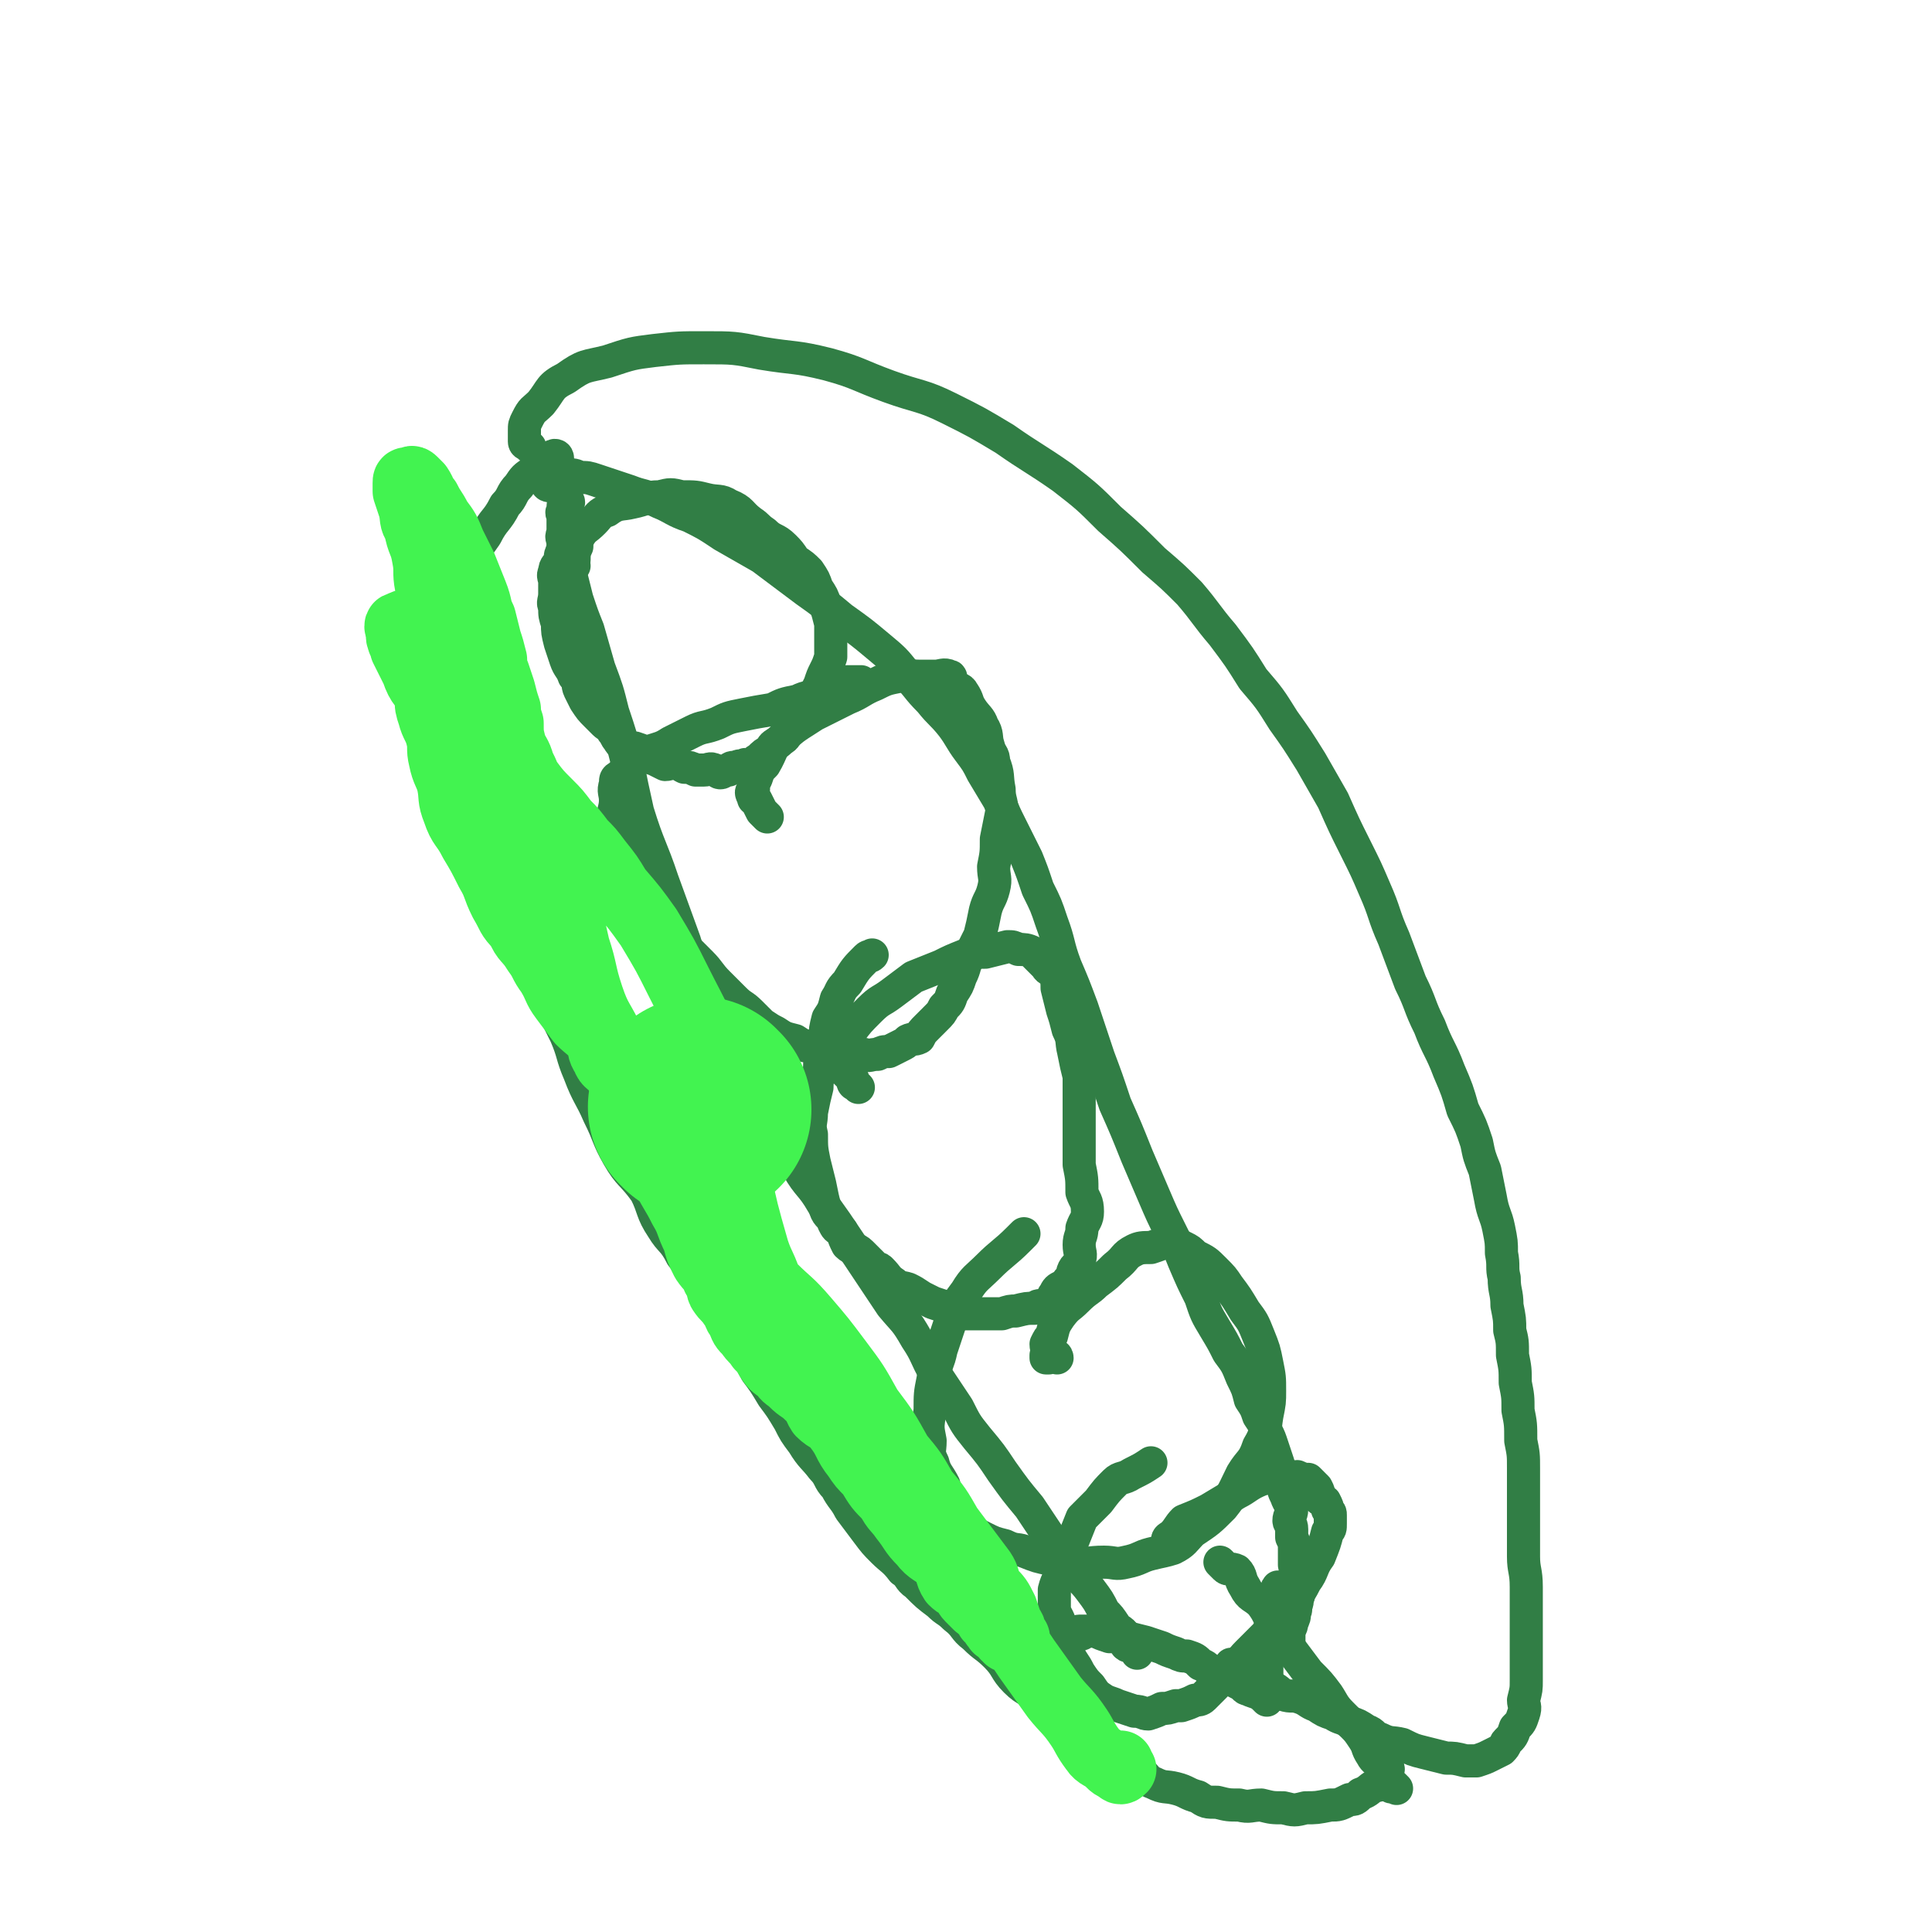
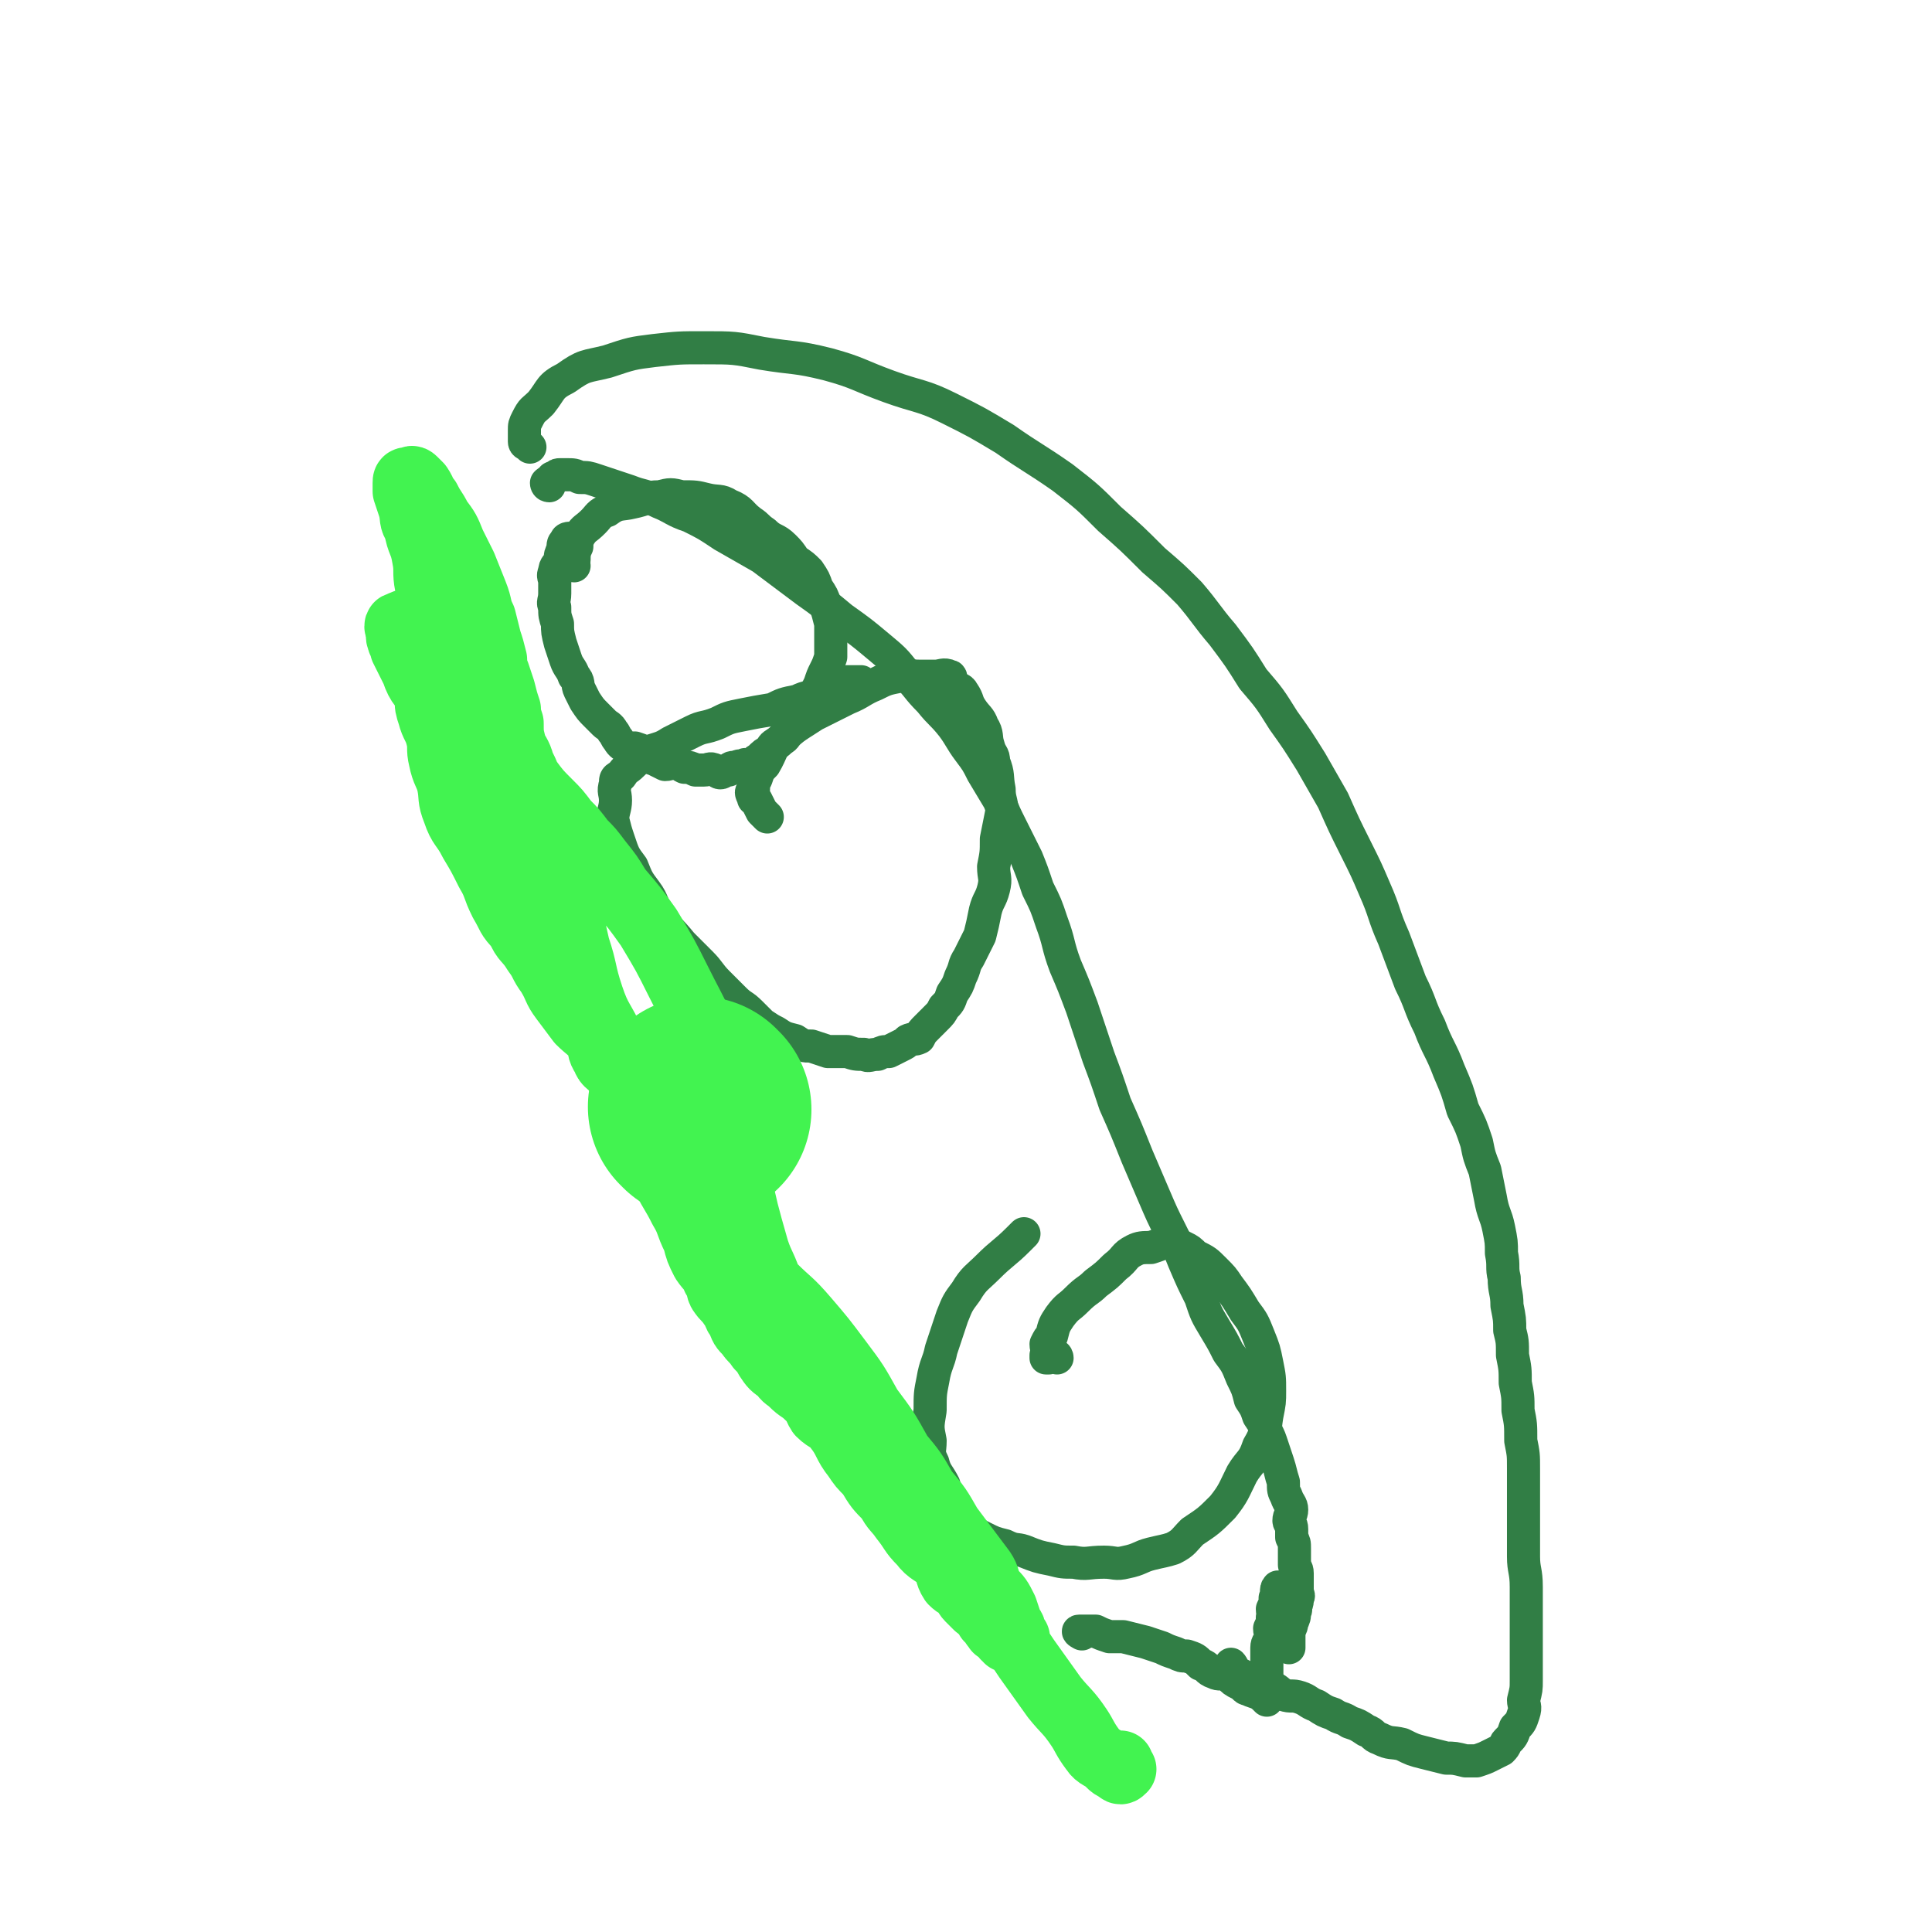
<svg xmlns="http://www.w3.org/2000/svg" viewBox="0 0 700 700" version="1.1">
  <g fill="none" stroke="#317E45" stroke-width="12" stroke-linecap="round" stroke-linejoin="round">
-     <path d="M206,182c0,0 0,-1 -1,-1 -1,1 -1,2 -1,4 -1,1 0,1 0,2 0,1 0,1 0,2 0,2 0,2 0,3 0,2 -1,2 0,4 0,3 0,3 1,6 1,4 1,3 2,7 1,4 1,4 2,8 2,6 2,6 4,11 2,7 2,7 4,14 3,8 3,8 5,16 3,9 3,9 5,17 2,10 2,10 4,19 4,13 5,13 9,25 4,11 4,11 8,22 3,10 3,10 7,20 3,9 3,9 7,18 3,8 4,7 8,15 4,8 5,8 10,15 4,7 4,7 9,14 4,7 5,6 9,13 5,7 5,7 9,13 4,6 4,6 8,12 4,6 4,6 8,12 5,6 5,5 9,12 4,6 3,6 7,13 4,6 4,6 8,12 3,6 3,6 7,11 5,6 5,6 9,12 5,7 5,7 10,13 4,6 4,6 8,12 4,5 3,5 7,10 3,4 4,4 7,8 3,4 3,4 5,8 2,2 2,2 4,5 1,2 2,1 4,4 1,1 0,2 0,3 1,1 2,0 3,1 1,0 0,0 0,0 1,1 1,1 1,1 0,1 0,0 0,0 0,1 0,1 0,1 " />
    <path d="M199,176c0,0 -1,0 -1,-1 0,0 1,-1 2,-1 0,-1 0,-1 1,-1 1,-1 1,-1 2,-1 1,0 1,0 2,0 3,0 3,0 5,1 3,0 3,0 6,1 6,2 6,2 12,4 5,2 5,1 11,4 5,2 5,3 11,5 6,3 6,3 12,7 7,4 7,4 14,8 8,6 8,6 16,12 7,5 7,5 13,10 7,5 7,5 13,10 6,5 6,5 10,10 5,5 4,5 9,10 4,5 4,4 8,9 3,4 3,5 6,9 3,4 3,4 5,8 3,5 3,5 6,10 2,5 2,5 4,9 3,6 3,6 6,12 2,5 2,5 4,11 3,6 3,6 5,12 3,8 2,8 5,16 3,7 3,7 6,15 3,9 3,9 6,18 3,8 3,8 6,17 4,9 4,9 8,19 3,7 3,7 6,14 3,7 3,7 6,13 3,6 3,6 5,11 3,7 3,7 6,13 2,6 2,6 5,11 3,5 3,5 5,9 3,4 3,4 5,9 2,4 2,4 3,8 2,3 2,3 3,6 2,3 2,3 3,6 1,2 1,2 2,5 1,3 1,3 2,6 1,3 1,4 2,7 0,3 0,3 1,5 1,3 2,3 2,5 0,2 -1,2 -1,4 0,1 1,1 1,3 0,1 0,1 0,3 1,2 1,2 1,4 0,2 0,2 0,3 0,2 0,2 0,3 0,1 1,1 1,3 0,1 0,1 0,3 0,1 0,1 0,3 0,2 1,2 0,3 0,2 0,2 -1,3 0,1 1,1 0,2 0,2 0,2 -1,4 0,1 0,1 -1,3 0,1 0,1 0,1 0,1 0,1 0,2 0,1 0,1 0,2 0,0 0,0 0,1 " />
    <path d="M392,592c0,0 -2,-1 -1,-1 2,0 3,0 6,0 2,1 2,1 5,2 2,0 3,0 5,0 4,1 4,1 8,2 3,1 3,1 6,2 2,1 2,1 5,2 2,1 2,1 4,1 3,1 3,1 5,3 3,1 2,2 5,3 2,1 2,0 5,1 2,2 2,2 4,3 2,1 2,2 3,2 2,1 3,1 5,2 1,0 1,0 1,0 " />
    <path d="M464,576c0,0 -1,-1 -1,-1 -1,1 0,2 -1,4 0,2 0,2 -1,4 0,2 1,2 0,3 0,2 0,2 -1,4 0,2 1,2 0,4 0,1 -1,1 -1,3 0,1 0,1 0,3 0,2 0,2 0,4 0,2 0,2 0,3 0,2 0,2 0,3 0,1 0,1 0,3 0,0 0,0 0,1 0,1 1,1 0,2 0,0 0,0 -1,-1 " />
-     <path d="M202,166c0,0 0,-1 -1,-1 -1,0 0,1 -1,2 -2,1 -2,1 -3,2 -2,2 -3,1 -4,2 -3,2 -3,2 -5,5 -3,3 -2,4 -5,7 -3,6 -4,5 -7,11 -5,7 -5,7 -8,15 -4,6 -4,5 -7,12 -2,5 -2,5 -3,10 -1,5 -1,5 -2,10 0,3 0,3 0,7 0,2 -1,2 0,5 0,2 0,2 1,4 0,1 0,2 0,3 2,2 2,2 3,4 1,3 0,3 1,5 2,3 2,2 4,5 1,3 1,3 2,6 1,3 2,3 3,6 2,4 1,4 3,8 2,6 3,6 5,11 3,6 2,6 5,12 2,7 2,7 5,14 2,7 2,7 5,13 2,7 2,8 5,15 3,8 3,8 7,16 3,7 2,7 5,14 3,8 4,8 7,15 4,8 3,8 7,15 4,7 5,6 10,13 3,6 2,7 6,13 3,5 4,4 7,10 4,5 3,5 7,10 3,5 4,4 7,10 4,5 3,5 6,11 4,5 4,5 7,11 3,4 3,4 6,9 3,4 3,4 6,9 2,4 2,4 5,8 3,5 4,5 7,9 3,3 2,4 5,7 2,4 3,4 5,8 3,4 3,4 6,8 3,4 3,4 6,7 3,3 4,3 7,7 3,2 2,3 5,5 4,4 4,4 8,7 3,3 3,2 6,5 4,3 3,4 7,7 4,4 4,3 8,7 4,4 3,5 7,9 4,4 5,3 10,7 4,3 3,4 7,7 4,3 4,3 8,5 4,2 4,2 7,5 4,3 3,3 7,6 3,2 3,1 6,3 3,2 2,3 5,4 4,2 4,1 8,2 4,1 4,2 8,3 3,2 3,2 7,2 4,1 4,1 8,1 4,1 4,0 8,0 4,1 4,1 8,1 4,1 4,1 8,0 4,0 4,0 9,-1 3,0 3,0 7,-2 2,0 2,0 4,-2 3,-1 3,-2 5,-3 1,0 2,0 2,-1 1,-1 1,-2 1,-3 1,-1 1,-1 2,-2 0,-1 -1,-1 -1,-2 0,0 0,0 0,0 0,0 0,0 0,-1 0,0 0,0 0,-1 " />
-     <path d="M506,648c0,0 -1,-1 -1,-1 -1,0 -1,1 -1,0 -1,0 -1,0 -2,-1 0,0 -1,0 -1,0 0,-2 1,-2 0,-3 0,-2 0,-2 -1,-4 -1,-1 -2,-1 -3,-3 -2,-3 -1,-3 -3,-6 -2,-3 -2,-3 -4,-5 -2,-2 -2,-2 -4,-4 -3,-3 -3,-4 -5,-7 -3,-4 -3,-4 -7,-8 -3,-4 -3,-4 -6,-8 -3,-4 -3,-4 -6,-9 -3,-4 -2,-4 -5,-8 -3,-3 -4,-2 -6,-6 -2,-3 -1,-4 -3,-6 -2,-1 -3,0 -4,-1 -1,-1 -1,-1 -2,-2 " />
    <path d="M192,162c0,0 0,0 -1,-1 0,0 -1,0 -1,-1 0,0 0,0 0,-1 0,0 0,0 0,-1 0,-1 0,-1 0,-2 0,-2 0,-2 1,-4 2,-4 2,-3 5,-6 4,-5 3,-6 9,-9 7,-5 7,-4 15,-6 9,-3 9,-3 17,-4 9,-1 9,-1 18,-1 11,0 11,0 21,2 12,2 12,1 24,4 11,3 11,4 22,8 11,4 12,3 22,8 10,5 10,5 20,11 10,7 11,7 21,14 9,7 9,7 17,15 8,7 8,7 16,15 7,6 7,6 13,12 6,7 6,8 12,15 6,8 6,8 11,16 6,7 6,7 11,15 5,7 5,7 10,15 4,7 4,7 8,14 4,9 4,9 8,17 4,8 4,8 7,15 4,9 3,9 7,18 3,8 3,8 6,16 4,8 3,8 7,16 3,8 4,8 7,16 3,7 3,7 5,14 3,6 3,6 5,12 1,5 1,5 3,10 1,5 1,5 2,10 1,6 2,6 3,11 1,5 1,5 1,9 1,5 0,5 1,9 0,5 1,5 1,10 1,5 1,5 1,9 1,4 1,4 1,9 1,5 1,5 1,10 1,5 1,5 1,10 1,5 1,5 1,11 1,5 1,5 1,10 0,5 0,5 0,11 0,5 0,5 0,10 0,5 0,5 0,11 0,5 1,5 1,11 0,5 0,5 0,11 0,5 0,5 0,9 0,4 0,4 0,8 0,3 0,3 0,6 0,3 0,3 -1,7 0,2 1,2 0,5 -1,3 -1,3 -3,5 -1,3 -1,3 -3,5 -1,1 0,1 -2,3 -2,1 -2,1 -4,2 -2,1 -2,1 -5,2 -2,0 -2,0 -4,0 -4,-1 -4,-1 -7,-1 -4,-1 -4,-1 -8,-2 -4,-1 -4,-1 -8,-3 -4,-1 -4,0 -8,-2 -3,-1 -2,-2 -5,-3 -3,-2 -3,-2 -6,-3 -3,-2 -3,-1 -6,-3 -3,-1 -3,-1 -6,-3 -3,-1 -3,-2 -6,-3 -3,-1 -3,0 -6,-1 -2,-1 -2,-2 -5,-3 -2,-1 -2,-1 -4,-1 -2,-1 -2,-1 -4,-2 -1,0 -1,0 -2,-1 -2,-1 -2,-1 -3,-2 -1,-1 0,-1 -1,-2 " />
    <path d="M208,205c0,0 -1,0 -1,-1 0,0 1,0 1,-1 0,-2 0,-3 1,-5 0,-2 0,-2 1,-4 2,-3 2,-2 5,-5 2,-2 2,-3 5,-4 4,-3 5,-2 9,-3 5,-1 5,-2 10,-2 4,-1 4,-1 8,0 5,0 5,0 9,1 4,1 5,0 8,2 5,2 4,3 8,6 3,2 2,2 5,4 3,3 4,2 7,5 2,2 2,2 4,5 3,2 3,2 5,4 2,3 2,3 3,6 2,3 2,3 3,6 1,3 1,3 2,7 0,3 0,3 0,6 0,3 0,3 0,6 -1,3 -1,3 -2,5 -1,2 -1,2 -2,5 -1,2 -1,2 -2,4 -2,3 -1,4 -3,6 -1,2 -2,1 -3,2 -1,1 -1,1 -2,3 -1,2 -1,2 -2,3 -1,2 -1,1 -3,3 -2,1 -2,1 -3,3 -2,1 -2,1 -4,3 -2,1 -1,1 -3,2 -1,1 -1,0 -2,0 -2,1 -2,0 -3,1 -2,0 -2,0 -3,1 -2,0 -2,1 -3,1 -1,0 -1,-1 -2,-1 -2,-1 -2,0 -4,0 -1,0 -1,0 -3,0 -2,-1 -2,-1 -4,-1 -2,-1 -1,-1 -3,-2 -2,0 -2,1 -4,1 -2,-1 -2,-1 -4,-2 -1,0 -1,-1 -2,-1 -2,-2 -2,-2 -5,-3 -1,0 -1,0 -3,0 -1,-1 -2,-1 -3,-3 -1,-1 -1,-2 -2,-3 -1,-2 -2,-2 -3,-3 -2,-2 -2,-2 -3,-3 -2,-2 -2,-2 -4,-5 -1,-2 -1,-2 -2,-4 -1,-2 0,-3 -2,-5 -1,-3 -2,-3 -3,-6 -1,-3 -1,-3 -2,-6 -1,-4 -1,-4 -1,-7 -1,-3 -1,-3 -1,-6 -1,-2 0,-2 0,-5 0,-2 0,-2 0,-4 0,-2 -1,-2 0,-4 0,-2 1,-2 2,-4 0,-2 0,-2 1,-4 0,-2 0,-2 1,-3 0,-1 1,-1 2,-1 " />
    <path d="M278,296c0,0 0,0 -1,-1 0,0 0,0 -1,-1 -1,-2 -1,-2 -2,-4 -1,-1 -1,0 -1,-1 -1,-2 -1,-2 0,-3 0,-2 0,-2 1,-4 1,-3 1,-3 3,-5 3,-5 2,-6 6,-9 5,-5 6,-5 12,-9 6,-3 6,-3 12,-6 5,-2 5,-3 10,-5 4,-2 4,-2 9,-3 3,-1 3,0 7,0 3,0 3,0 6,0 2,0 3,-1 5,0 1,0 0,1 1,3 2,2 3,1 4,3 2,3 1,3 3,6 2,3 3,3 4,6 2,3 1,4 2,7 1,4 2,3 2,6 2,5 1,5 2,10 0,4 1,4 1,8 -1,5 -1,5 -2,10 0,5 0,5 -1,10 0,4 1,4 0,8 -1,4 -2,4 -3,8 -1,5 -1,5 -2,9 -2,4 -2,4 -4,8 -2,3 -1,3 -3,7 -1,3 -1,3 -3,6 -1,3 -1,3 -3,5 -1,2 -1,2 -3,4 -2,2 -2,2 -3,3 -2,2 -2,2 -3,4 -2,1 -2,0 -4,1 -1,1 -1,1 -3,2 -2,1 -2,1 -4,2 -2,0 -2,0 -4,1 -3,0 -3,1 -5,0 -3,0 -3,0 -6,-1 -4,0 -4,0 -7,0 -3,-1 -3,-1 -6,-2 -3,0 -3,0 -6,-2 -4,-1 -4,-1 -7,-3 -2,-1 -2,-1 -5,-3 -2,-2 -2,-2 -4,-4 -3,-3 -3,-2 -6,-5 -3,-3 -3,-3 -6,-6 -3,-3 -3,-4 -6,-7 -4,-4 -4,-4 -7,-7 -4,-5 -5,-5 -8,-10 -3,-4 -2,-5 -5,-9 -3,-4 -3,-4 -5,-9 -3,-4 -3,-4 -5,-10 -1,-3 -1,-3 -2,-7 0,-3 1,-4 1,-7 0,-3 -1,-3 0,-6 0,-2 0,-2 2,-3 2,-3 2,-2 4,-4 3,-3 4,-3 7,-5 3,-1 4,-1 7,-3 4,-2 4,-2 8,-4 4,-2 4,-1 9,-3 4,-2 4,-2 9,-3 5,-1 5,-1 11,-2 4,-2 4,-2 9,-3 4,-2 4,-1 7,-2 4,-2 4,-1 7,-3 2,-1 2,-1 4,-2 2,0 2,0 4,0 0,0 0,0 1,0 " />
-     <path d="M311,394c0,0 0,0 -1,-1 0,0 -1,0 -1,-1 0,-1 0,-1 0,-1 -2,-2 -2,-2 -3,-3 -1,-2 -1,-2 -1,-4 -1,-1 -1,-1 0,-1 0,-3 0,-3 0,-5 1,-2 1,-2 3,-4 3,-4 3,-4 7,-8 4,-4 4,-3 8,-6 4,-3 4,-3 8,-6 5,-2 5,-2 10,-4 4,-2 4,-2 9,-4 3,-1 3,-1 7,-1 4,-1 4,-1 8,-2 2,0 2,0 4,1 2,0 3,0 5,1 1,1 1,1 2,2 1,1 1,1 3,3 1,2 2,1 3,3 1,2 1,3 1,5 1,4 1,4 2,8 1,3 1,3 2,7 2,4 1,4 2,8 1,5 1,5 2,9 0,6 0,6 0,11 0,6 0,6 0,11 0,5 0,5 0,10 1,5 1,5 1,10 1,3 2,3 2,7 0,3 -1,3 -2,6 0,3 -1,3 -1,6 0,3 1,3 0,6 0,2 -1,1 -2,3 -1,2 0,3 -2,4 0,2 -1,1 -2,2 -2,1 -2,1 -3,3 -1,1 0,1 -1,2 -1,1 -2,1 -3,2 -2,0 -2,0 -3,1 -3,0 -3,0 -7,1 -2,0 -2,0 -5,1 -3,0 -3,0 -7,0 -3,0 -3,0 -7,0 -2,-1 -2,-2 -5,-2 -3,-1 -3,-1 -6,-2 -2,-1 -2,-1 -4,-2 -3,-2 -3,-2 -5,-3 -3,-1 -3,0 -5,-2 -3,-2 -2,-2 -5,-5 -1,-1 -2,0 -3,-2 -2,-2 -2,-2 -4,-4 -2,-2 -3,-1 -5,-3 -1,-2 -1,-2 -2,-5 -2,-1 -2,-1 -3,-3 -1,-3 -2,-2 -3,-5 -1,-4 -1,-4 -2,-9 -1,-4 -1,-4 -2,-8 -1,-5 -1,-5 -1,-10 -1,-4 0,-4 0,-8 1,-5 1,-5 2,-9 0,-4 1,-4 1,-9 1,-4 1,-4 2,-9 0,-3 0,-3 1,-7 2,-3 2,-3 3,-7 2,-3 1,-3 4,-6 3,-5 3,-5 7,-9 1,-1 1,0 2,-1 " />
    <path d="M383,492c0,0 0,-1 -1,-1 -1,0 -1,0 -2,1 -1,0 -1,0 -1,0 0,-1 0,-1 0,-1 1,-2 0,-2 0,-4 1,-2 1,-2 2,-3 1,-4 1,-4 3,-7 3,-4 3,-3 6,-6 4,-4 4,-3 7,-6 4,-3 4,-3 7,-6 4,-3 3,-4 7,-6 2,-1 3,-1 6,-1 3,-1 3,-1 5,-2 2,0 2,0 3,1 2,0 2,0 4,1 2,1 2,1 4,3 4,2 4,2 7,5 3,3 3,3 5,6 3,4 3,4 6,9 3,4 3,4 5,9 2,5 2,5 3,10 1,5 1,5 1,10 0,4 0,4 -1,9 -1,6 0,6 -3,11 -2,6 -3,5 -6,10 -3,6 -3,7 -7,12 -5,5 -5,5 -11,9 -3,3 -3,4 -7,6 -3,1 -4,1 -8,2 -4,1 -4,2 -9,3 -4,1 -4,0 -8,0 -6,0 -6,1 -11,0 -4,0 -4,0 -8,-1 -5,-1 -5,-1 -10,-3 -3,-1 -3,0 -7,-2 -4,-1 -4,-1 -8,-3 -4,-2 -3,-2 -7,-6 -2,-2 -2,-2 -4,-5 -2,-4 -2,-4 -3,-8 -2,-4 -3,-4 -4,-8 -2,-4 -1,-4 -1,-8 -1,-5 -1,-5 0,-11 0,-6 0,-6 1,-11 1,-6 2,-6 3,-11 2,-6 2,-6 4,-12 2,-5 2,-5 5,-9 3,-5 4,-5 8,-9 5,-5 6,-5 11,-10 1,-1 1,-1 2,-2 " />
-     <path d="M424,559c0,0 -1,-1 -1,-1 0,-1 1,-1 2,-2 2,-2 2,-3 4,-5 5,-2 5,-2 9,-4 5,-3 5,-3 10,-6 4,-2 4,-3 9,-5 4,-1 4,0 8,0 3,0 3,-1 5,-1 2,1 3,1 4,1 2,2 2,2 3,3 1,2 1,2 1,4 1,1 1,0 2,1 1,2 1,2 1,3 1,1 1,1 1,2 0,2 0,2 0,3 0,2 0,2 -1,3 -1,4 -1,4 -3,9 -3,4 -2,5 -5,9 -3,6 -4,6 -8,11 -3,4 -3,5 -7,9 -3,3 -3,3 -6,6 -3,3 -2,3 -5,5 -2,2 -2,2 -4,3 -1,2 -1,2 -3,4 -2,2 -2,2 -4,4 -1,1 -2,1 -3,1 -2,1 -2,1 -5,2 -1,0 -1,0 -2,0 -3,1 -3,1 -5,1 -2,1 -2,1 -5,2 -2,0 -2,-1 -5,-1 -3,-1 -3,-1 -6,-2 -2,-1 -3,-1 -5,-2 -3,-2 -3,-2 -5,-5 -2,-2 -2,-2 -4,-5 -1,-2 -1,-2 -3,-5 -1,-3 -2,-3 -3,-6 -1,-3 -1,-3 -1,-7 -1,-3 -2,-3 -2,-6 0,-3 0,-3 0,-6 1,-4 2,-4 3,-8 1,-4 2,-4 3,-8 2,-5 2,-5 4,-10 3,-3 3,-3 6,-6 3,-4 3,-4 6,-7 2,-2 3,-1 6,-3 4,-2 4,-2 7,-4 0,0 0,0 0,0 " />
  </g>
  <g fill="none" stroke="#42F350" stroke-width="12" stroke-linecap="round" stroke-linejoin="round">
    <path d="M217,316c0,0 -1,-1 -1,-1 " />
  </g>
  <g fill="none" stroke="#42F350" stroke-width="80" stroke-linecap="round" stroke-linejoin="round">
    <path d="M254,402c0,0 -1,-1 -1,-1 " />
  </g>
  <g fill="none" stroke="#42F350" stroke-width="24" stroke-linecap="round" stroke-linejoin="round">
    <path d="M234,397c0,0 0,-1 -1,-1 0,0 -1,0 -1,0 -1,-1 -1,-1 -2,-2 -2,-1 -2,-1 -3,-2 -2,-2 -2,-2 -4,-4 -2,-3 -3,-2 -4,-5 -2,-3 -1,-3 -2,-6 -3,-4 -4,-4 -7,-7 -3,-4 -3,-4 -6,-8 -3,-4 -2,-4 -5,-9 -3,-4 -2,-4 -5,-8 -3,-5 -4,-4 -6,-9 -4,-4 -3,-4 -6,-9 -3,-6 -2,-6 -5,-11 -3,-6 -3,-6 -6,-11 -3,-6 -4,-5 -6,-11 -2,-5 -1,-5 -2,-10 -1,-4 -2,-4 -3,-9 -1,-4 0,-4 -1,-8 -1,-4 -2,-4 -3,-8 -1,-3 -1,-3 -1,-6 -1,-3 -1,-3 -1,-5 0,-1 0,-1 -1,-3 0,-1 -1,-1 -1,-2 -1,-2 -1,-2 -1,-4 0,-1 0,-1 0,-1 -1,-2 -1,-2 -1,-4 -1,-1 -1,-1 -2,-2 0,0 0,0 0,-1 0,-1 0,-1 0,-2 -1,-1 -1,-1 -1,-1 0,-1 0,-1 0,-1 0,-1 0,-1 0,-1 0,-1 -1,0 -1,0 -1,0 0,0 -1,1 0,0 -1,-1 -1,0 0,1 1,1 1,2 0,1 -1,1 0,3 0,1 1,1 1,3 2,4 2,4 4,8 2,6 3,5 6,10 3,5 3,5 6,10 3,5 3,5 6,10 3,5 4,4 6,9 3,5 3,5 6,10 3,6 3,6 6,12 3,5 3,5 6,10 3,5 3,5 6,10 3,5 3,5 6,11 3,6 3,6 5,13 3,7 2,7 5,14 2,6 2,6 5,11 3,6 3,6 6,12 2,5 3,5 5,10 3,6 3,6 5,11 2,5 3,5 5,10 1,3 1,4 3,7 1,4 3,3 4,7 2,3 0,3 2,7 1,4 2,3 4,7 2,3 1,3 3,7 2,3 2,3 4,7 3,3 3,3 5,6 2,3 2,4 4,6 1,3 2,3 4,5 2,3 1,3 3,5 1,2 2,2 3,4 1,1 1,1 2,2 0,1 0,1 2,1 1,1 1,1 3,1 0,0 0,0 0,-1 -1,-1 -1,-1 -2,-3 0,-2 1,-2 0,-3 -1,-3 -2,-3 -3,-5 -2,-5 -1,-5 -2,-10 -2,-7 -3,-7 -5,-13 -4,-14 -4,-14 -7,-28 -5,-20 -3,-20 -9,-40 -4,-15 -5,-15 -12,-29 -5,-10 -5,-10 -11,-20 -5,-7 -5,-7 -11,-14 -3,-5 -3,-5 -7,-10 -3,-4 -3,-4 -6,-7 -3,-4 -3,-4 -6,-7 -3,-4 -3,-4 -6,-7 -4,-4 -4,-4 -7,-8 -3,-4 -3,-4 -6,-8 -3,-5 -3,-5 -6,-9 -4,-5 -4,-5 -7,-10 -3,-5 -3,-5 -6,-10 -2,-5 -2,-5 -4,-11 -1,-5 -1,-5 -3,-10 -2,-7 -3,-6 -5,-13 -1,-5 0,-5 -1,-10 -1,-6 -2,-5 -3,-11 -2,-3 -1,-3 -2,-7 -1,-3 -1,-3 -2,-6 0,-1 0,-1 0,-3 0,-1 0,-1 1,-1 0,0 0,0 1,0 0,0 0,-1 1,0 1,1 1,1 2,2 2,3 1,3 3,5 2,4 2,3 4,7 3,4 3,4 5,9 2,4 2,4 4,8 2,5 2,5 4,10 2,5 1,5 3,9 1,4 1,4 2,8 1,3 1,3 2,7 0,3 0,3 1,5 1,3 1,3 2,6 1,4 1,4 2,7 0,2 0,2 1,5 0,4 0,4 1,8 1,3 2,3 3,7 2,4 2,4 3,9 2,6 2,6 4,12 1,7 1,7 3,13 2,8 3,7 5,15 3,8 3,8 5,17 3,9 2,9 5,18 3,9 4,8 8,17 3,8 3,8 6,17 3,9 3,9 7,17 2,8 2,8 6,15 3,6 3,5 6,11 3,5 2,5 5,11 1,4 1,4 3,8 2,3 3,3 4,6 2,2 1,3 2,5 2,3 2,2 4,5 2,2 1,3 3,5 1,3 1,3 3,5 2,3 2,2 4,5 2,2 2,2 3,4 2,3 2,3 5,5 2,3 2,2 4,4 3,3 3,2 6,5 3,2 2,3 4,6 3,3 4,2 6,5 4,5 3,6 7,11 2,3 2,3 5,6 3,5 3,5 7,9 2,4 3,4 5,7 4,5 3,5 7,9 3,4 4,3 8,7 2,3 1,4 3,7 2,2 2,1 4,3 1,1 1,2 2,3 1,1 1,1 3,3 1,1 1,0 2,1 1,2 1,2 2,3 0,1 0,0 1,1 1,2 1,2 2,3 0,1 1,0 1,0 1,1 1,1 2,1 0,1 0,1 0,2 1,0 1,0 1,0 1,0 0,1 0,1 1,0 1,1 1,0 1,0 1,-1 2,-1 0,0 1,1 0,0 0,0 0,0 -1,-1 0,-2 0,-2 -1,-3 -1,-3 -1,-3 -2,-6 -2,-4 -2,-4 -5,-7 -2,-4 -1,-4 -3,-7 -3,-4 -3,-4 -6,-8 -3,-4 -3,-4 -6,-8 -4,-7 -4,-7 -9,-13 -4,-7 -4,-7 -9,-13 -5,-9 -5,-9 -11,-17 -5,-9 -5,-9 -11,-17 -6,-8 -6,-8 -12,-15 -6,-7 -6,-6 -12,-12 -5,-5 -5,-6 -10,-11 -4,-3 -5,-3 -8,-7 -2,-2 -2,-2 -4,-4 -1,-2 -2,-1 -3,-2 -1,-1 -2,-2 -2,-2 0,0 1,1 2,2 1,3 1,3 3,5 3,4 3,4 6,8 6,7 7,7 13,14 6,7 6,8 13,16 7,9 7,9 14,19 9,11 9,10 17,21 8,10 7,10 14,20 7,11 7,11 14,22 5,9 5,9 11,17 6,8 6,8 12,17 5,7 5,7 10,14 4,5 5,5 9,11 2,3 2,4 5,8 2,3 3,2 6,5 1,1 1,1 3,2 1,1 1,1 2,0 0,0 0,0 -1,-1 0,0 0,0 0,-1 " />
  </g>
</svg>